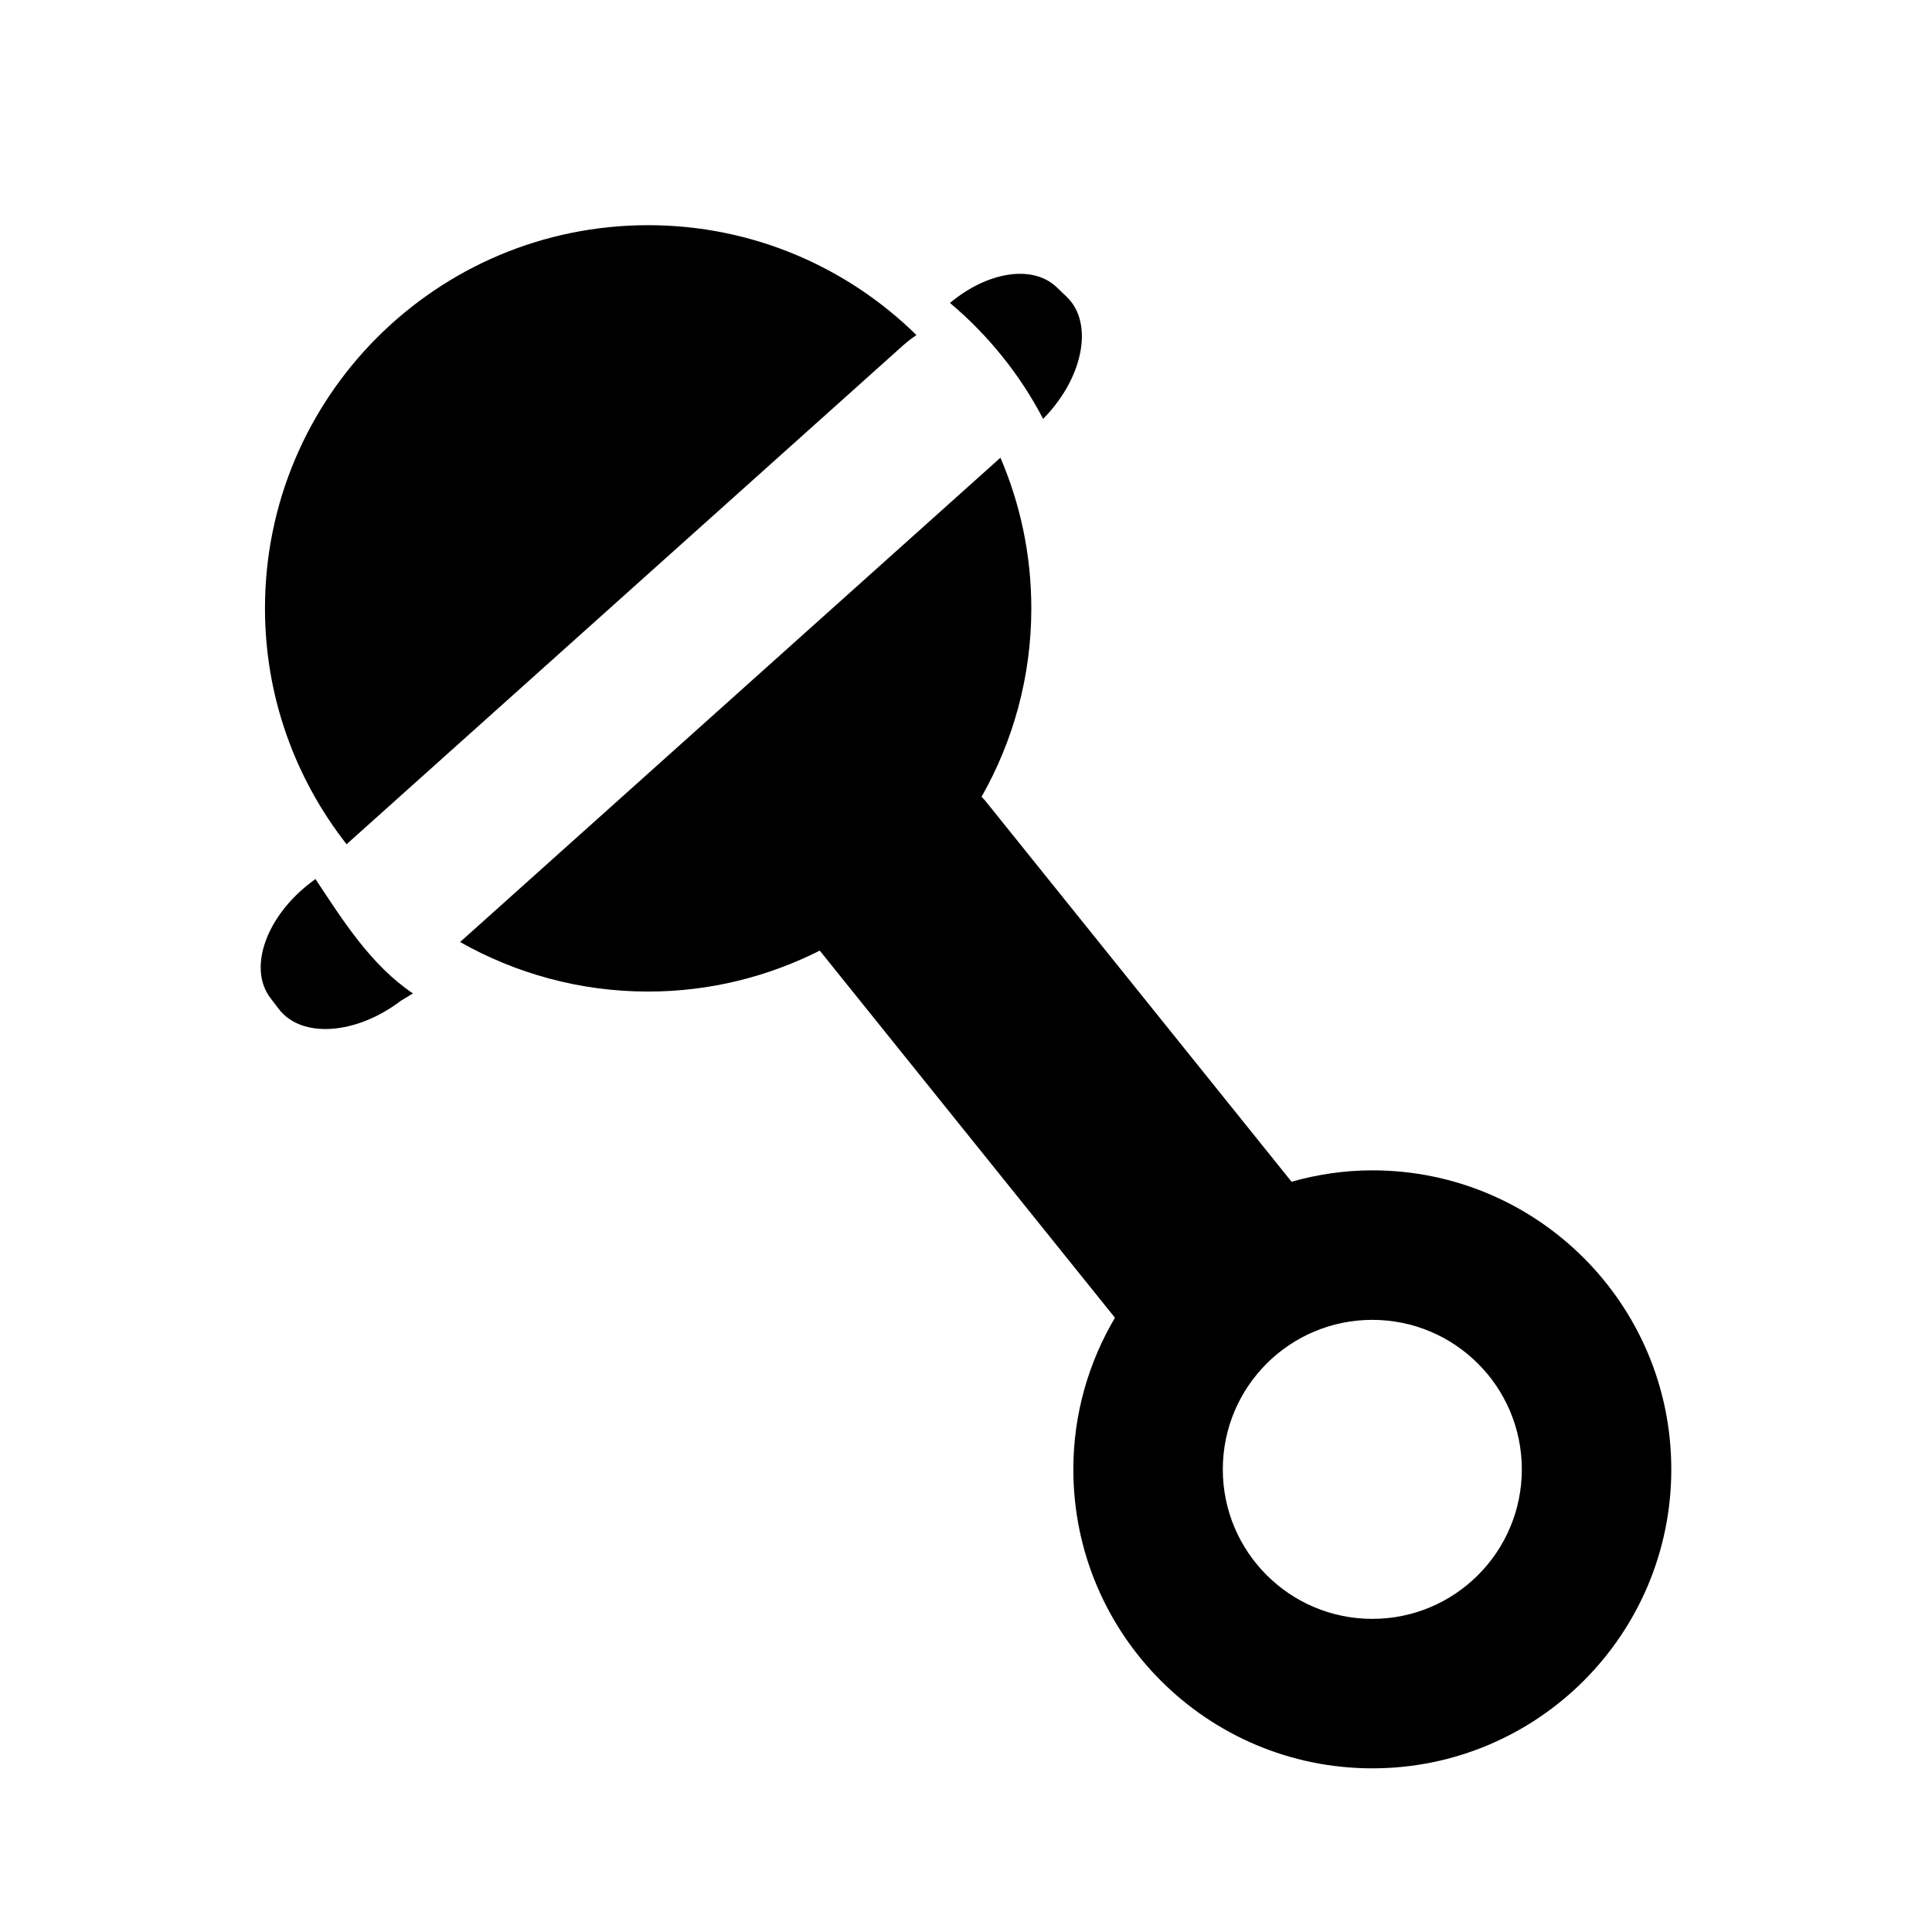
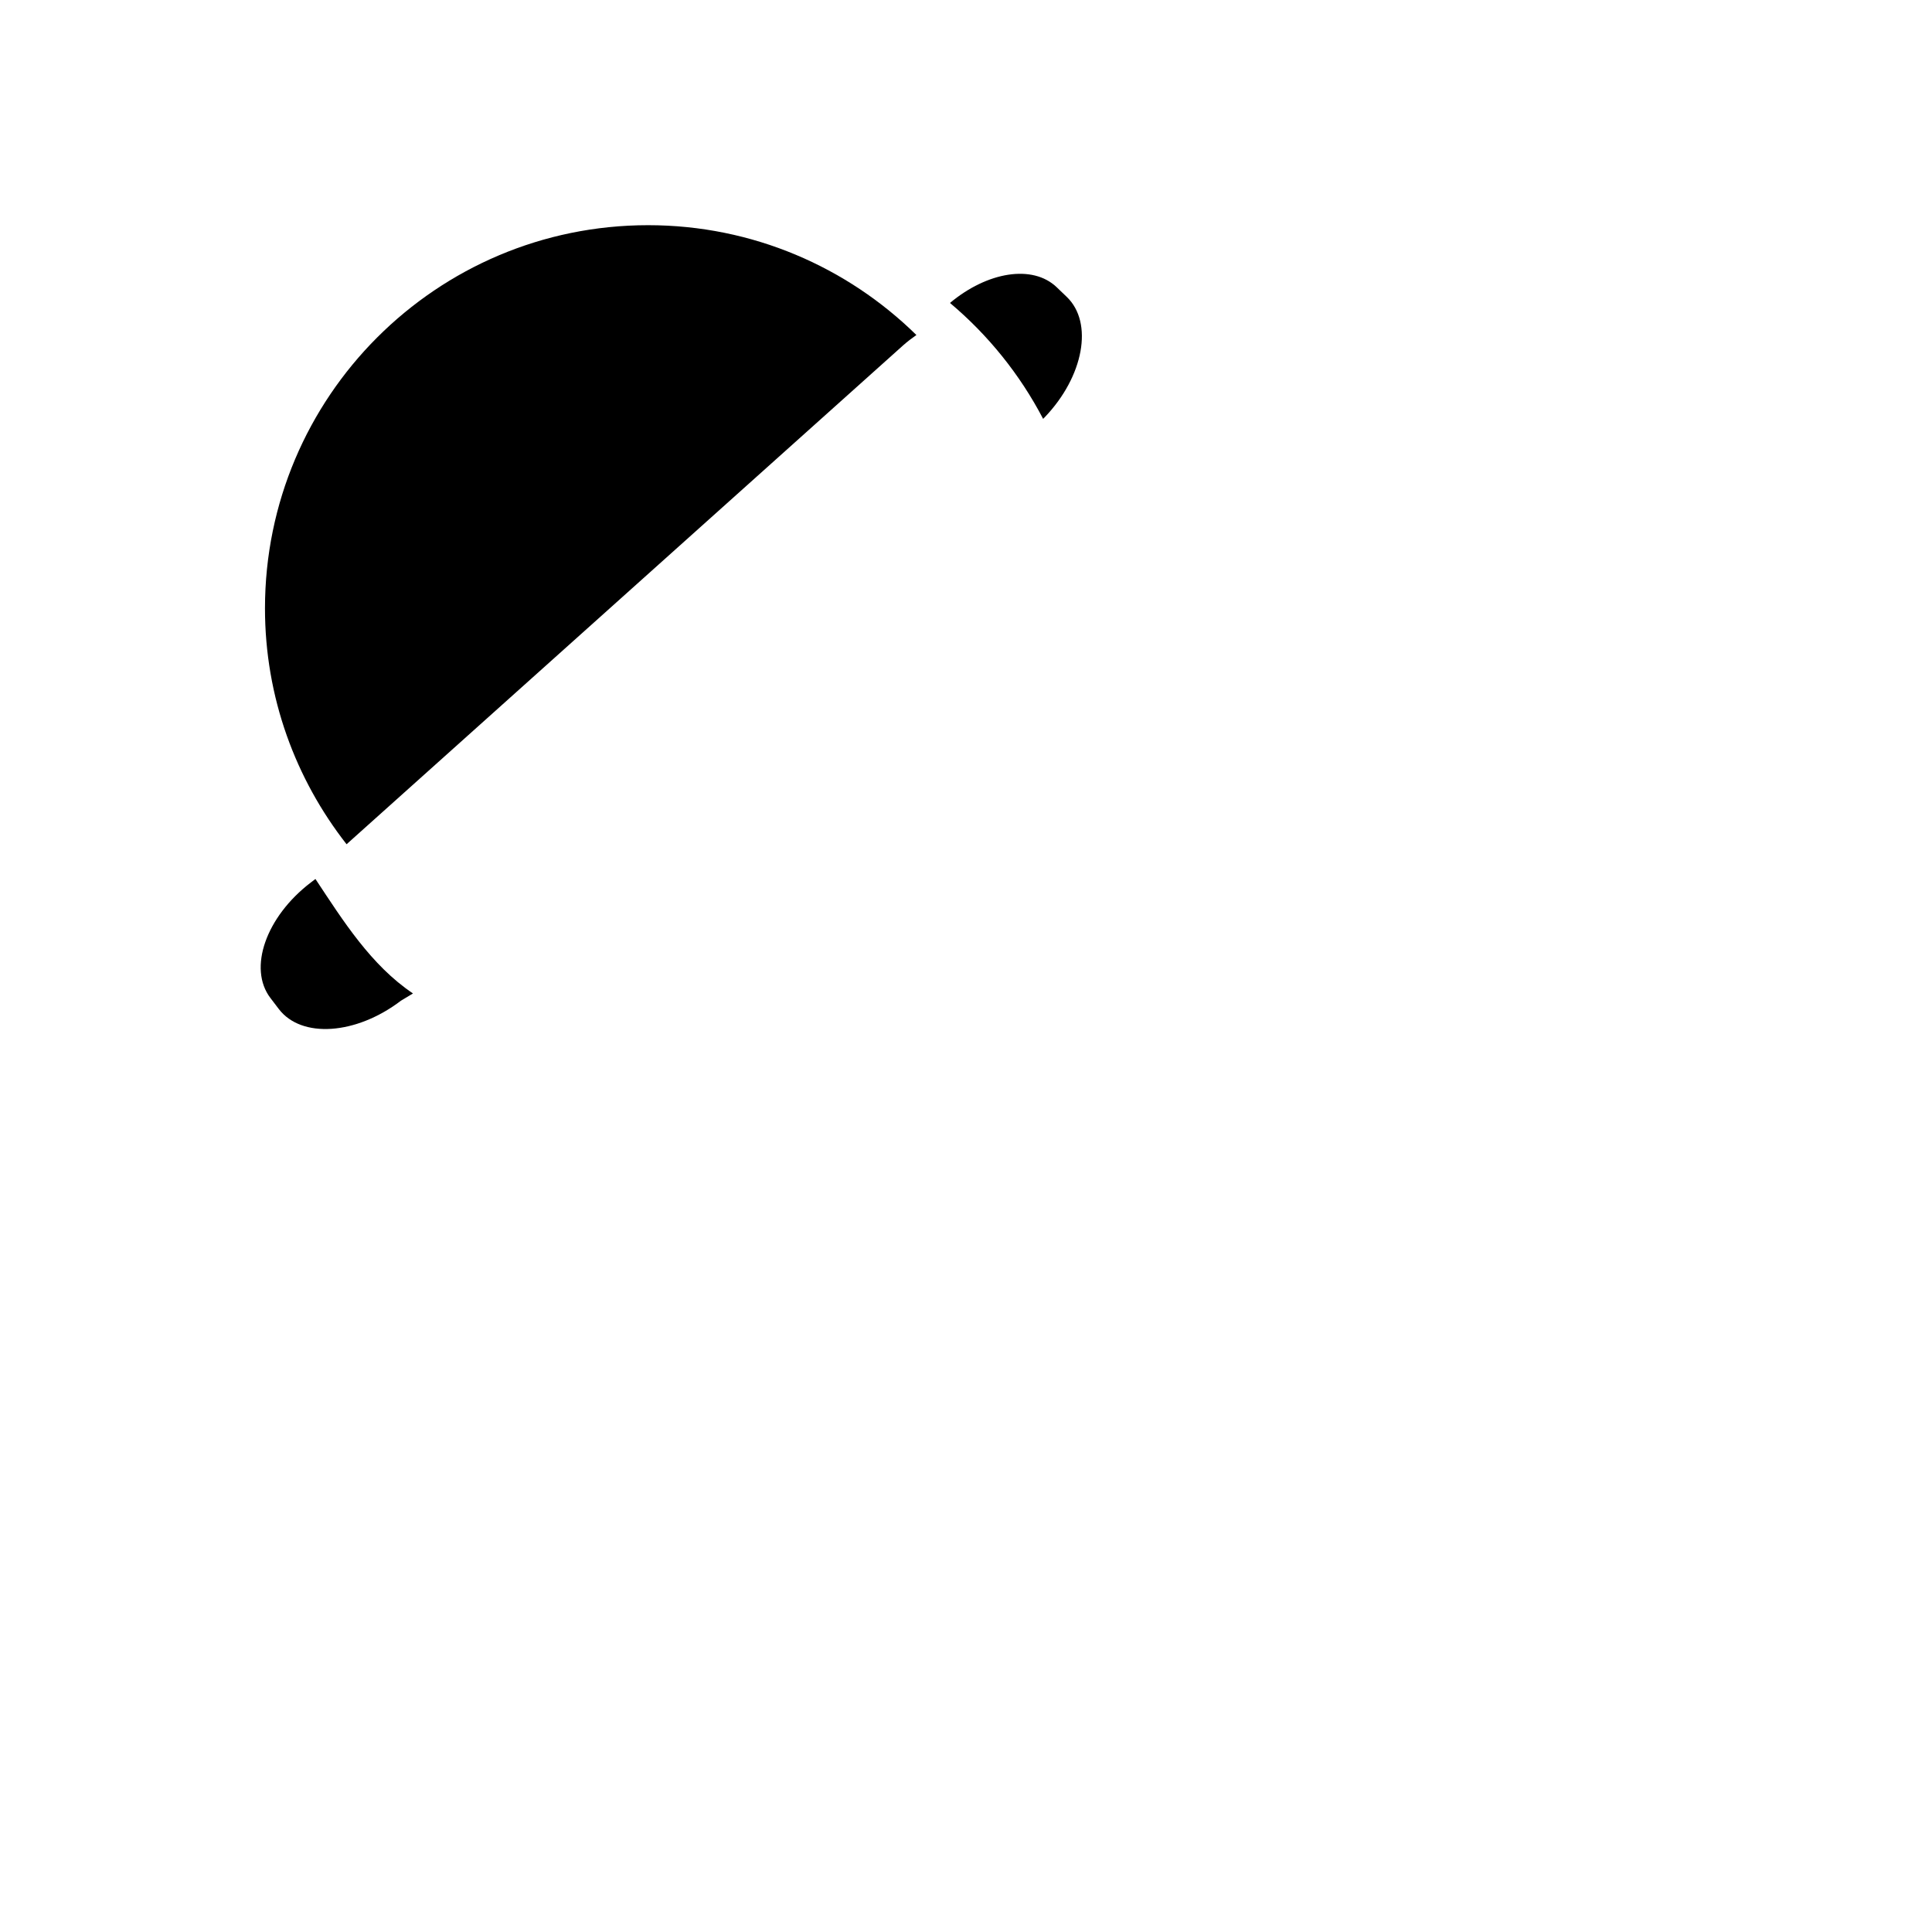
<svg xmlns="http://www.w3.org/2000/svg" version="1.1" baseProfile="basic" id="Capa_1" x="0px" y="0px" width="52px" height="52px" viewBox="0 0 52 52" xml:space="preserve">
  <g>
    <path d="M24.665,9.017c-1.86-1.826-4.407-2.956-7.22-2.956c-5.697,0-10.313,4.619-10.313,10.313c0,2.396,0.825,4.597,2.196,6.349   L24.304,9.299C24.421,9.194,24.542,9.104,24.665,9.017z" />
    <path d="M28.12,11.229c1.05-1.097,1.315-2.546,0.591-3.239l-0.27-0.259c-0.649-0.621-1.869-0.417-2.872,0.423   c1.023,0.86,1.879,1.918,2.507,3.12L28.12,11.229z" />
    <path d="M8.49,23.658l-0.125,0.095c-1.208,0.922-1.694,2.311-1.087,3.108l0.226,0.297c0.608,0.797,2.077,0.698,3.286-0.223   l0.325-0.196C9.985,25.978,9.237,24.787,8.49,23.658z" />
-     <path d="M36.936,31.5c-0.754,0-1.481,0.111-2.174,0.306l-8.258-10.271c-0.026-0.033-0.059-0.057-0.086-0.088   c0.85-1.499,1.34-3.228,1.34-5.073c0-1.439-0.297-2.81-0.831-4.055L12.383,25.355c1.496,0.845,3.221,1.333,5.062,1.333   c1.663,0,3.228-0.402,4.619-1.102l7.945,9.881c-0.707,1.197-1.12,2.59-1.12,4.081c0,4.443,3.603,8.047,8.047,8.047   c4.445,0,8.047-3.603,8.047-8.047C44.983,35.103,41.38,31.5,36.936,31.5z M36.936,43.572c-2.222,0-4.024-1.803-4.024-4.023   c0-2.224,1.802-4.025,4.024-4.025s4.024,1.802,4.024,4.025C40.959,41.771,39.158,43.572,36.936,43.572z" />
  </g>
</svg>